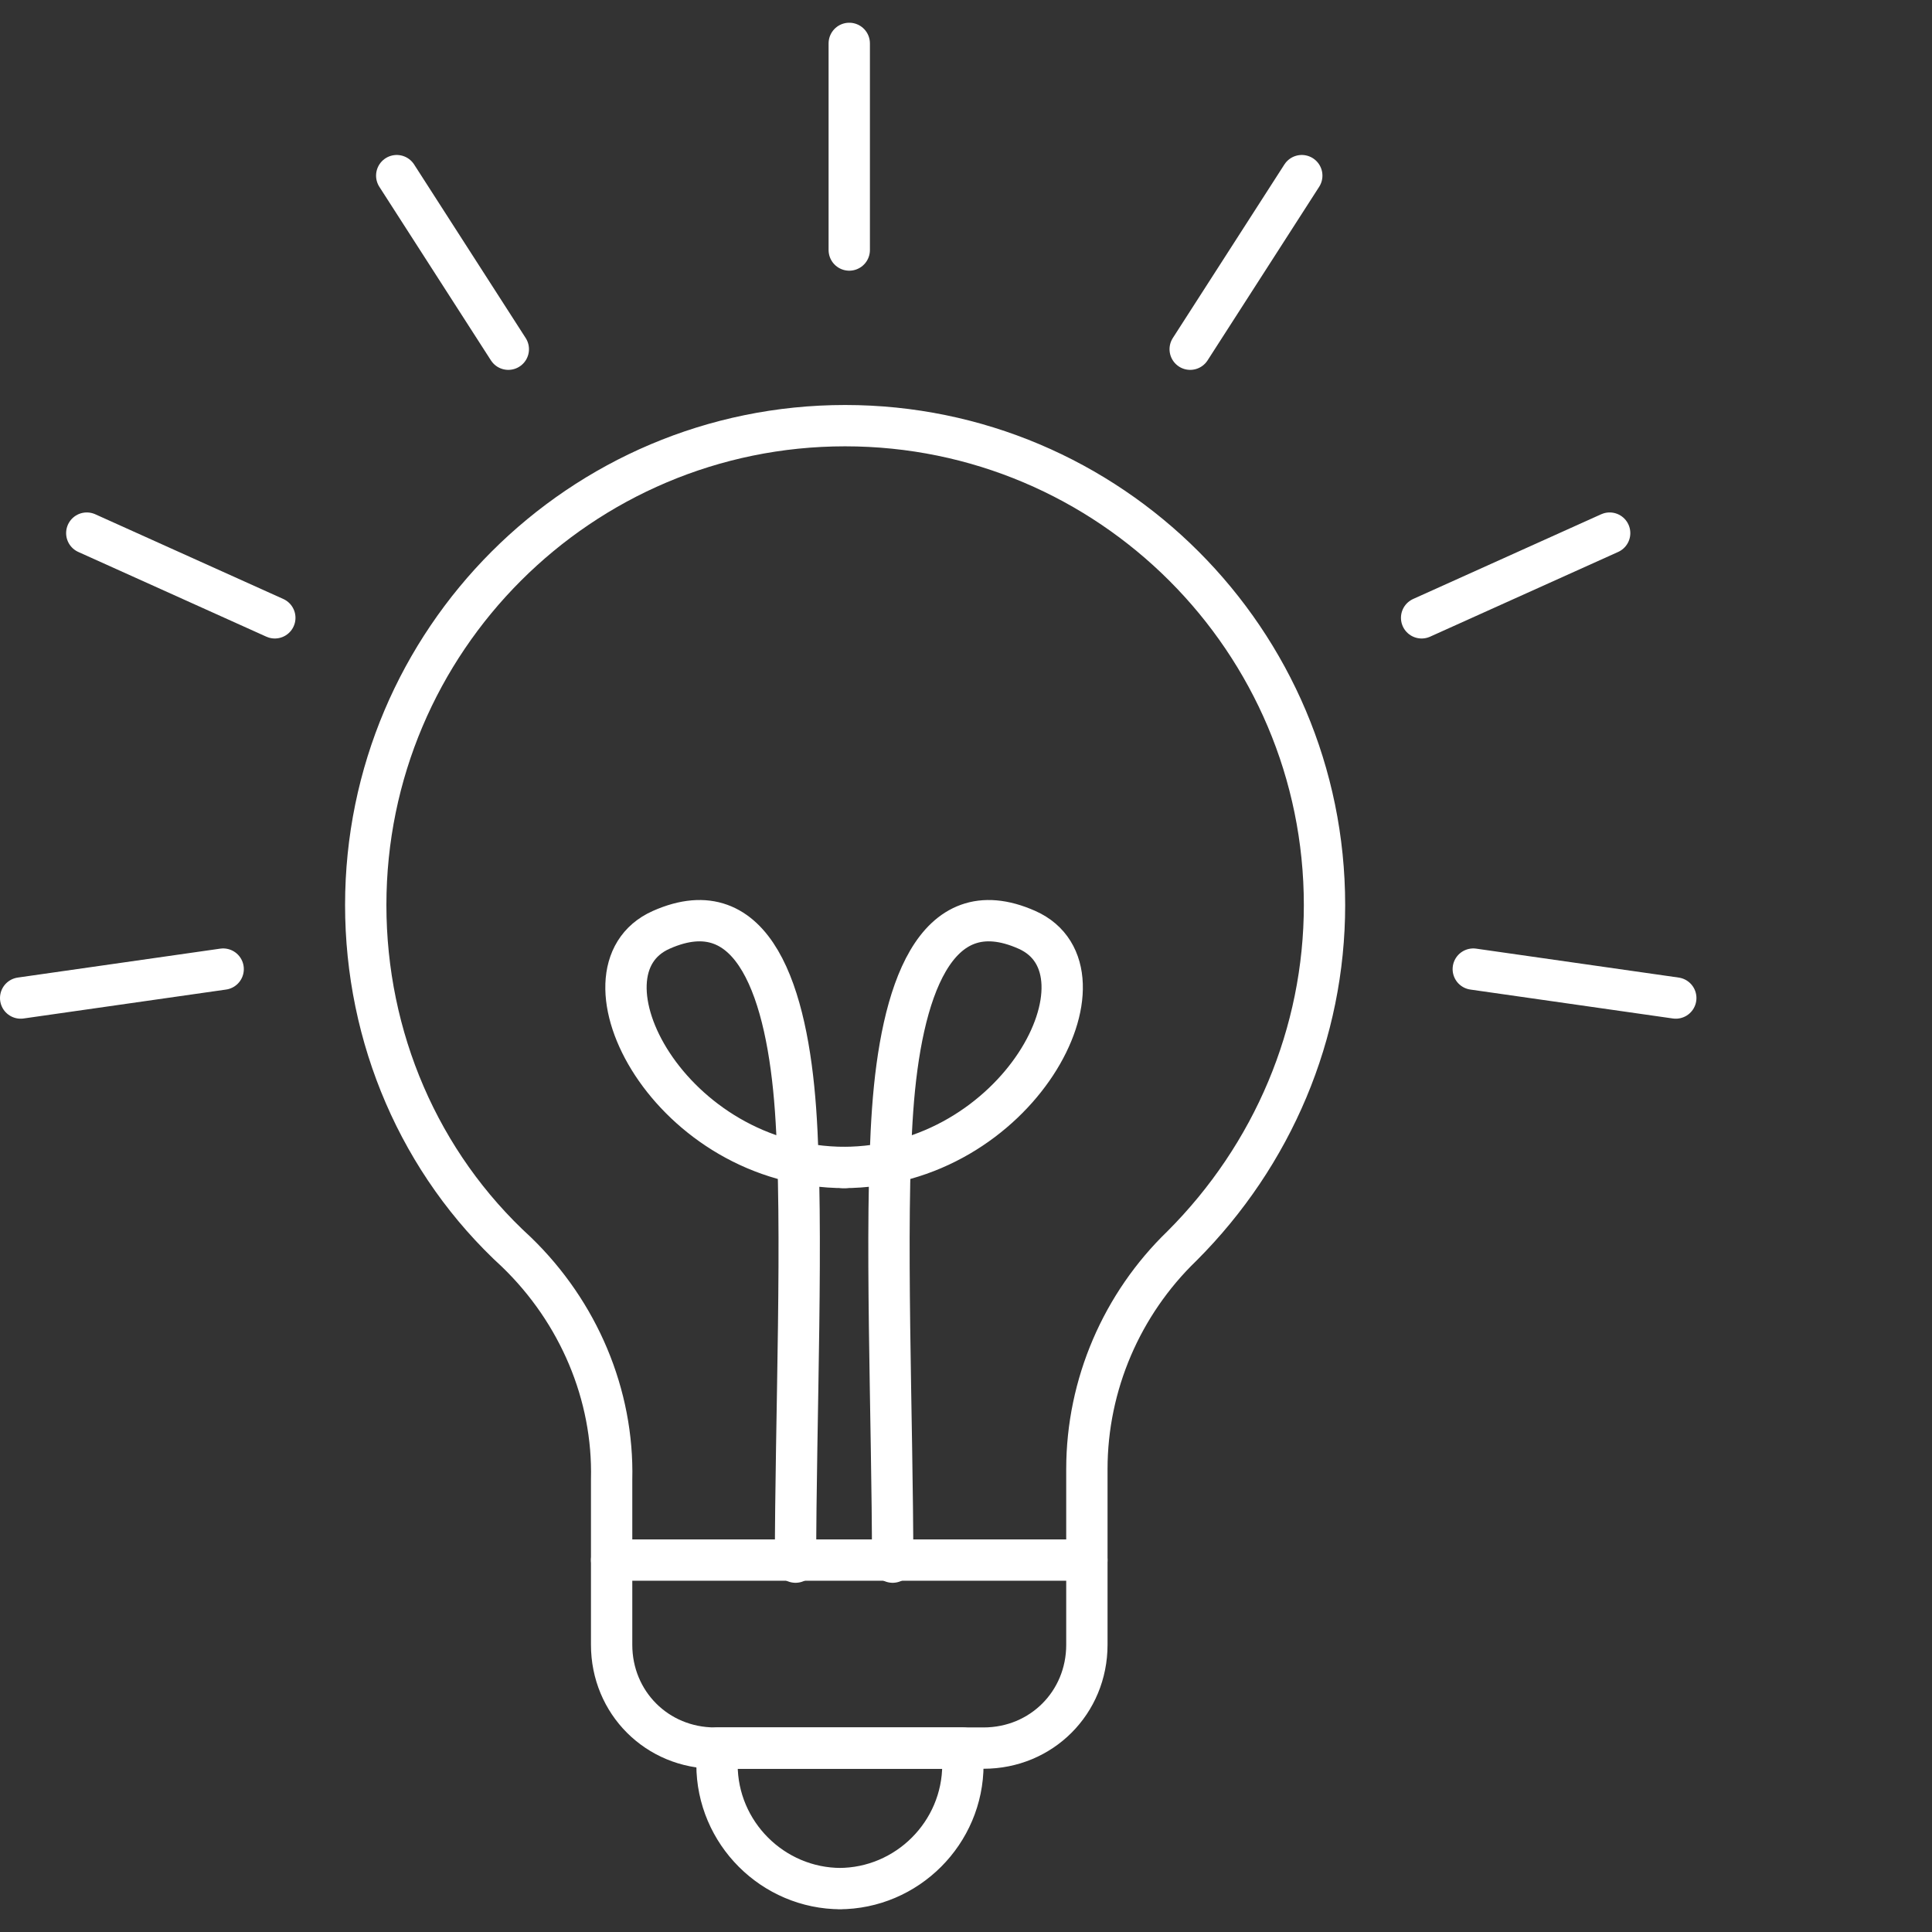
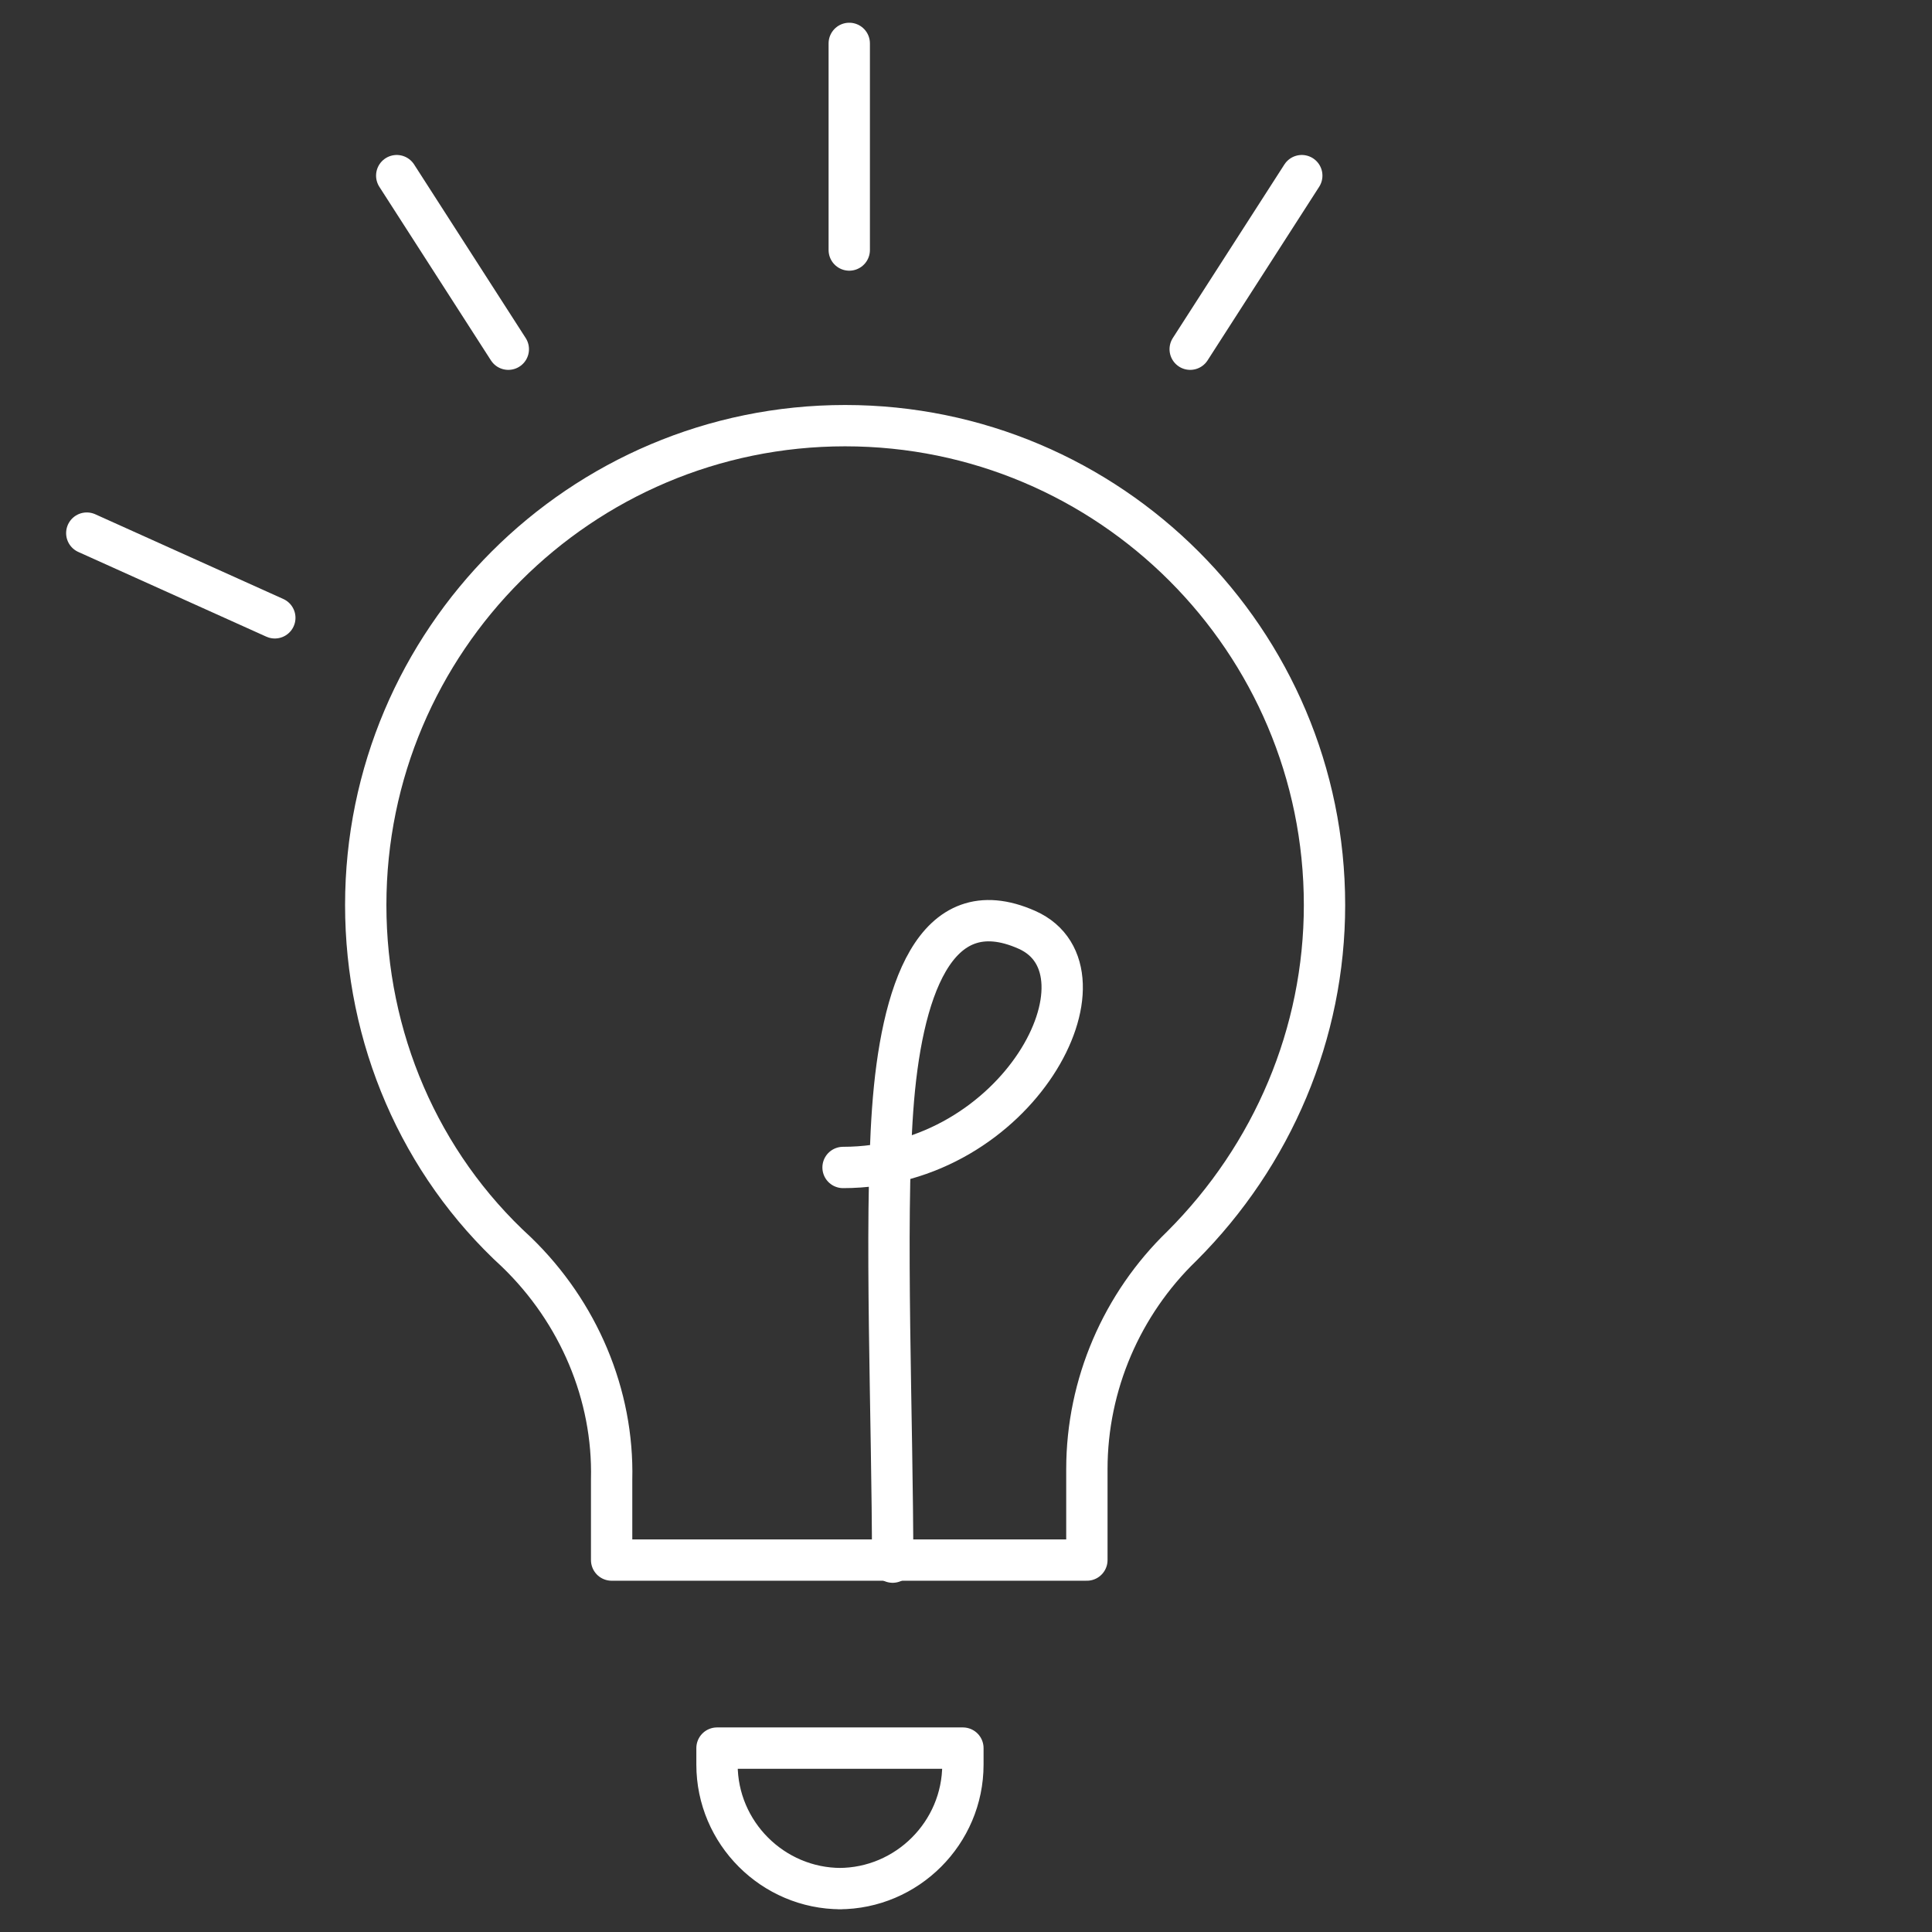
<svg xmlns="http://www.w3.org/2000/svg" version="1.1" viewBox="0 0 93.5 93.5">
  <rect x="0" y="0" width="93.5" height="93.5" fill="#333333" stroke="none" />
  <defs>
    <style>
      .cls-1, .cls-2 {
        fill: none;
      }

      .cls-2 {
        stroke: #fff;
        stroke-linecap: round;
        stroke-linejoin: round;
        stroke-width: 2px;
      }
    </style>
  </defs>
  <g>
    <g id="Ebene_1">
      <g id="Gruppe_285">
        <path id="Pfad_254" class="cls-2" d="M64.1,43.8c0-12.8-10.4-23.2-23.2-23.2-12.8,0-23.2,10.4-23.2,23.2,0,6.4,2.6,12.5,7.3,16.8,3,2.9,4.7,6.9,4.6,11v3.9h23v-4.4c0-4.1,1.7-8,4.6-10.8,4.4-4.4,6.9-10.3,6.9-16.5Z" />
-         <path id="Pfad_255" class="cls-2" d="M52.6,75.5v4.1c0,2.8-2.2,5-5,5h-13c-2.8,0-5-2.2-5-5v-4.1" />
        <path id="Pfad_256" class="cls-2" d="M40.7,91.4h0c-3.3,0-6-2.7-6-6h0v-.8h11.9v.8c0,3.3-2.7,6-6,6Z" />
-         <path id="Pfad_257" class="cls-2" d="M38.5,75.6c0-6.8.4-16.3,0-21.9s-2-10.7-6.5-8.7.4,11.5,8.9,11.5" />
        <path id="Pfad_258" class="cls-2" d="M43.2,75.6c0-6.8-.4-16.3,0-21.9s2-10.7,6.5-8.7-.4,11.5-8.9,11.5" />
        <path id="Pfad_259" class="cls-2" d="M57.6,16.9l5.4-8.4-5.4,8.4Z" />
        <path id="Pfad_260" class="cls-2" d="M24.6,16.9l-5.4-8.4,5.4,8.4Z" />
        <path id="Pfad_261" class="cls-2" d="M41.1,12.1h0V2.1v10Z" />
-         <path id="Pfad_262" class="cls-2" d="M68.8,29.9l9.1-4.1-9.1,4.1h0Z" />
-         <path id="Pfad_263" class="cls-2" d="M71.3,46.9h0l9.8,1.4-9.8-1.4Z" />
-         <path id="Pfad_264" class="cls-2" d="M10.8,46.9l-9.8,1.4,9.8-1.4h0Z" />
        <path id="Pfad_265" class="cls-2" d="M13.3,29.9l-9.1-4.1,9.1,4.1h0Z" />
      </g>
      <rect class="cls-1" width="93.5" height="93.5" />
    </g>
  </g>
</svg>